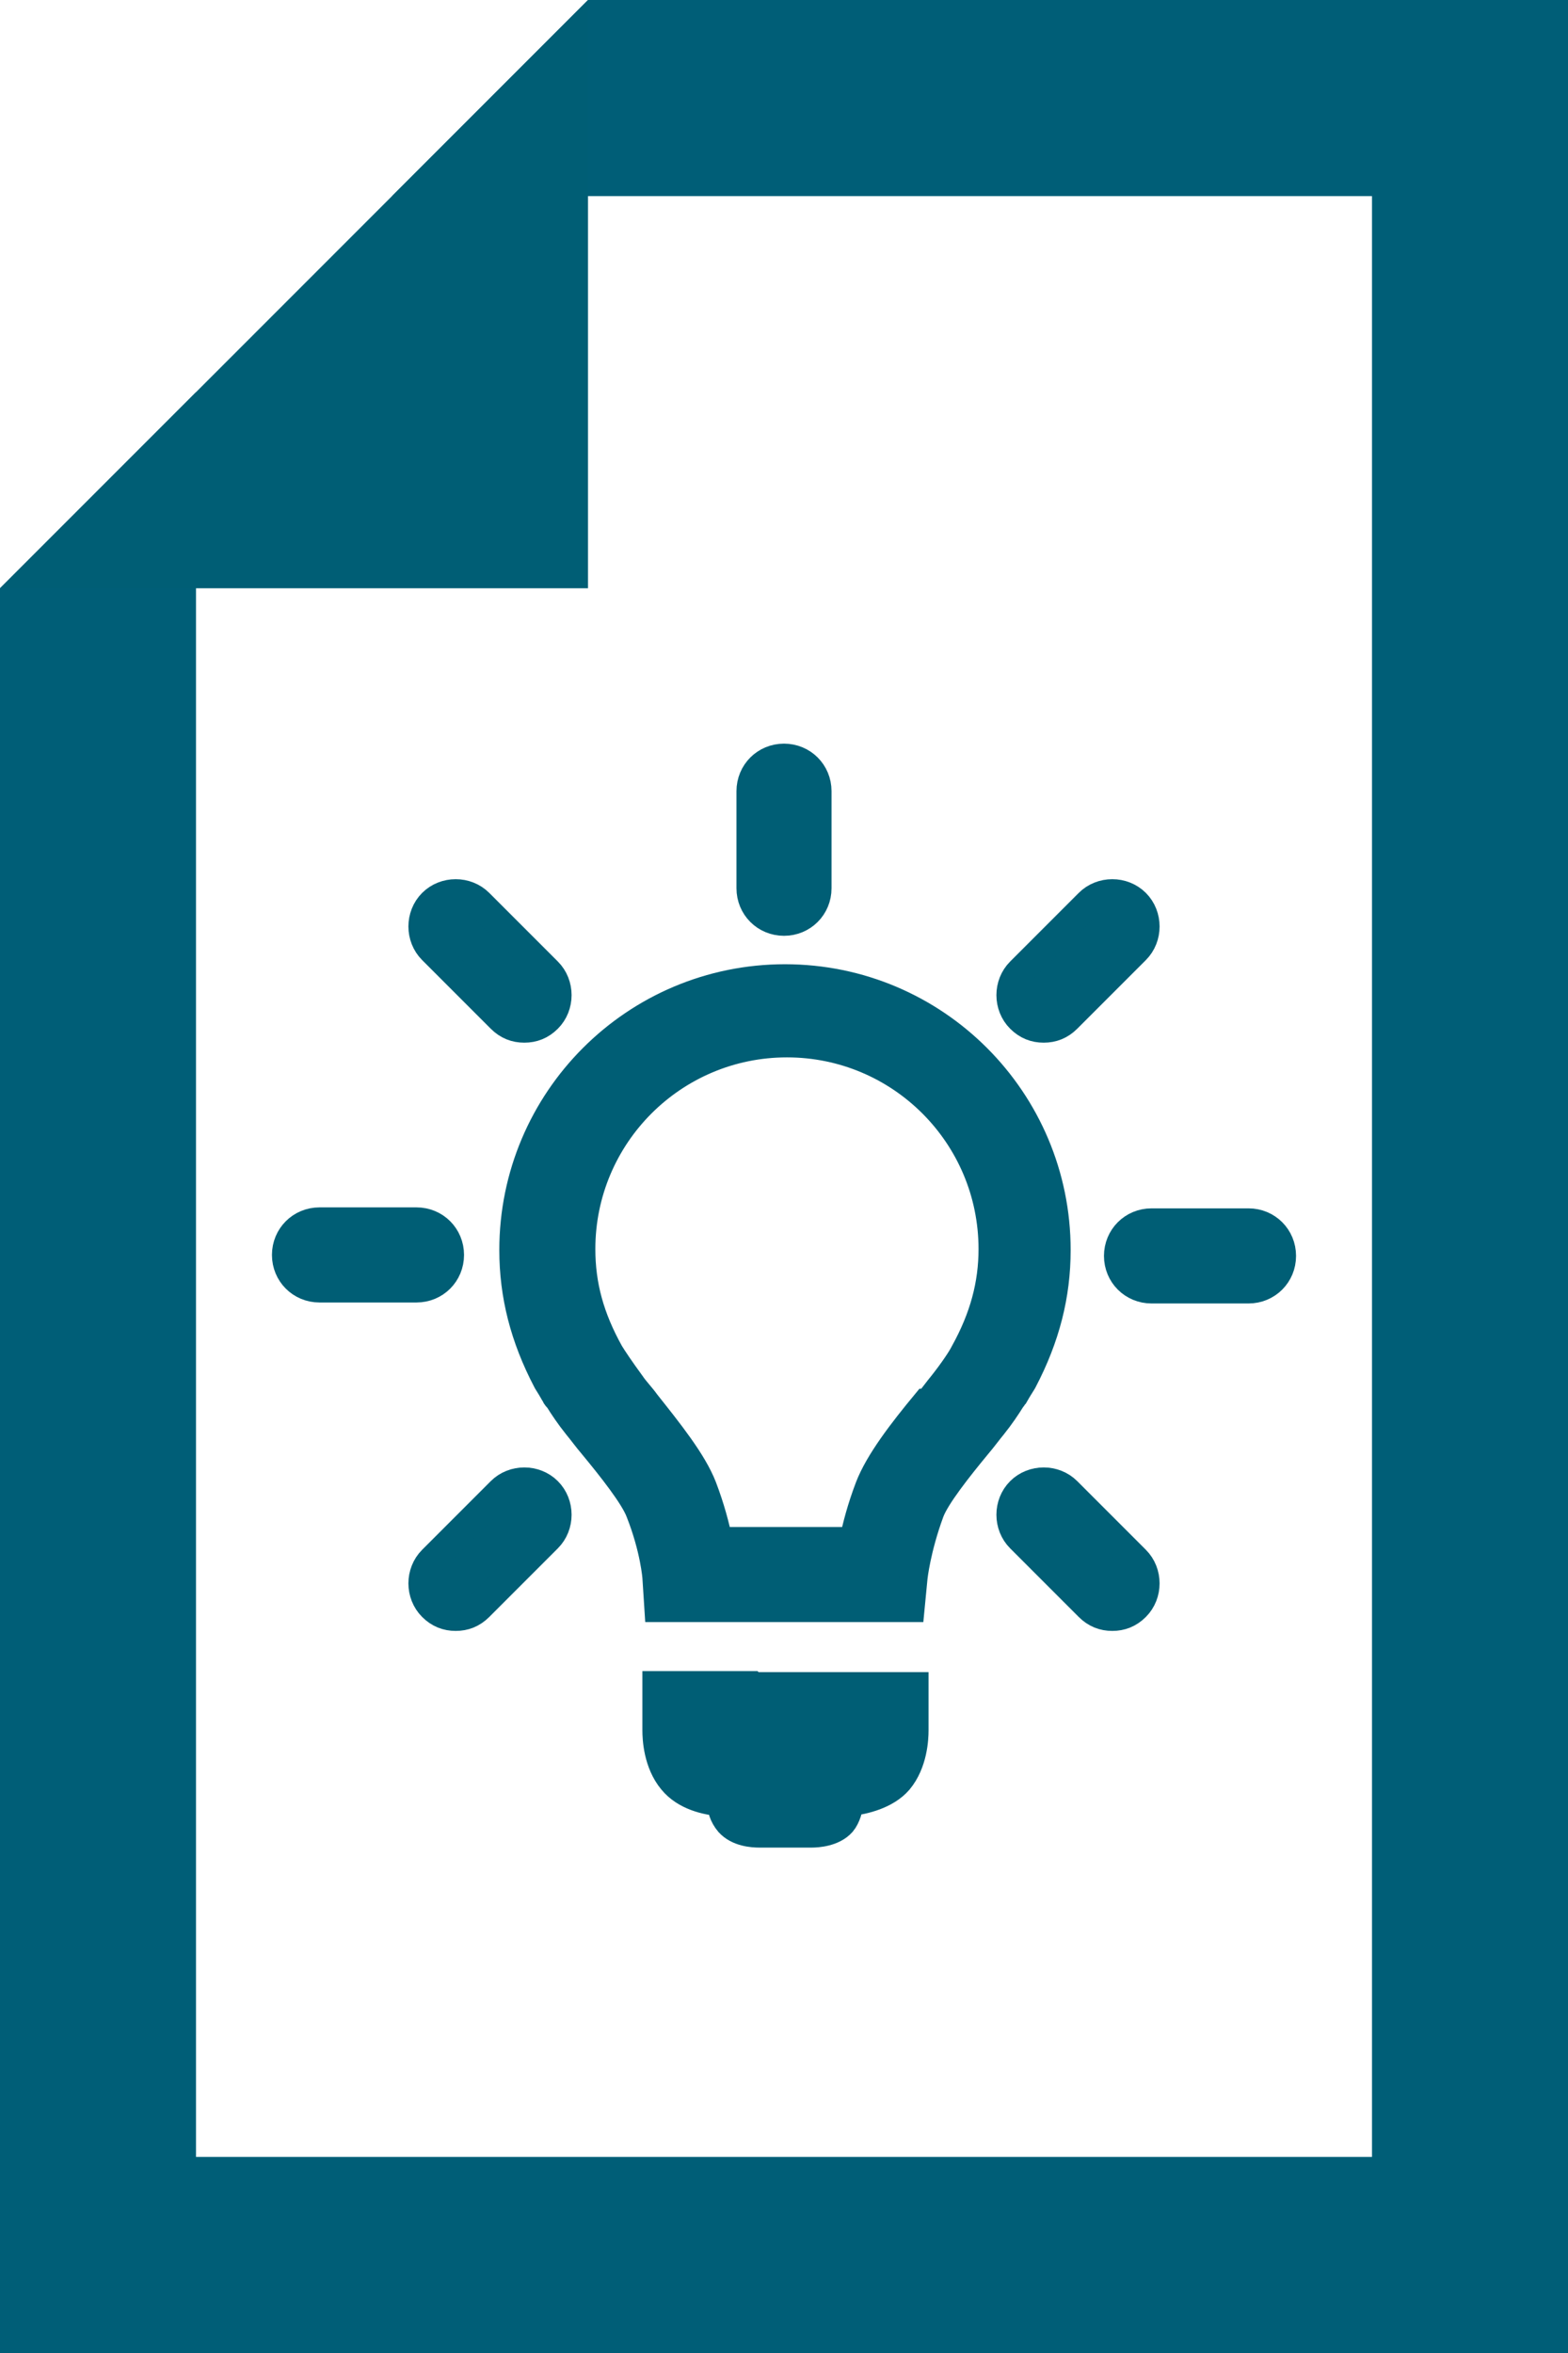
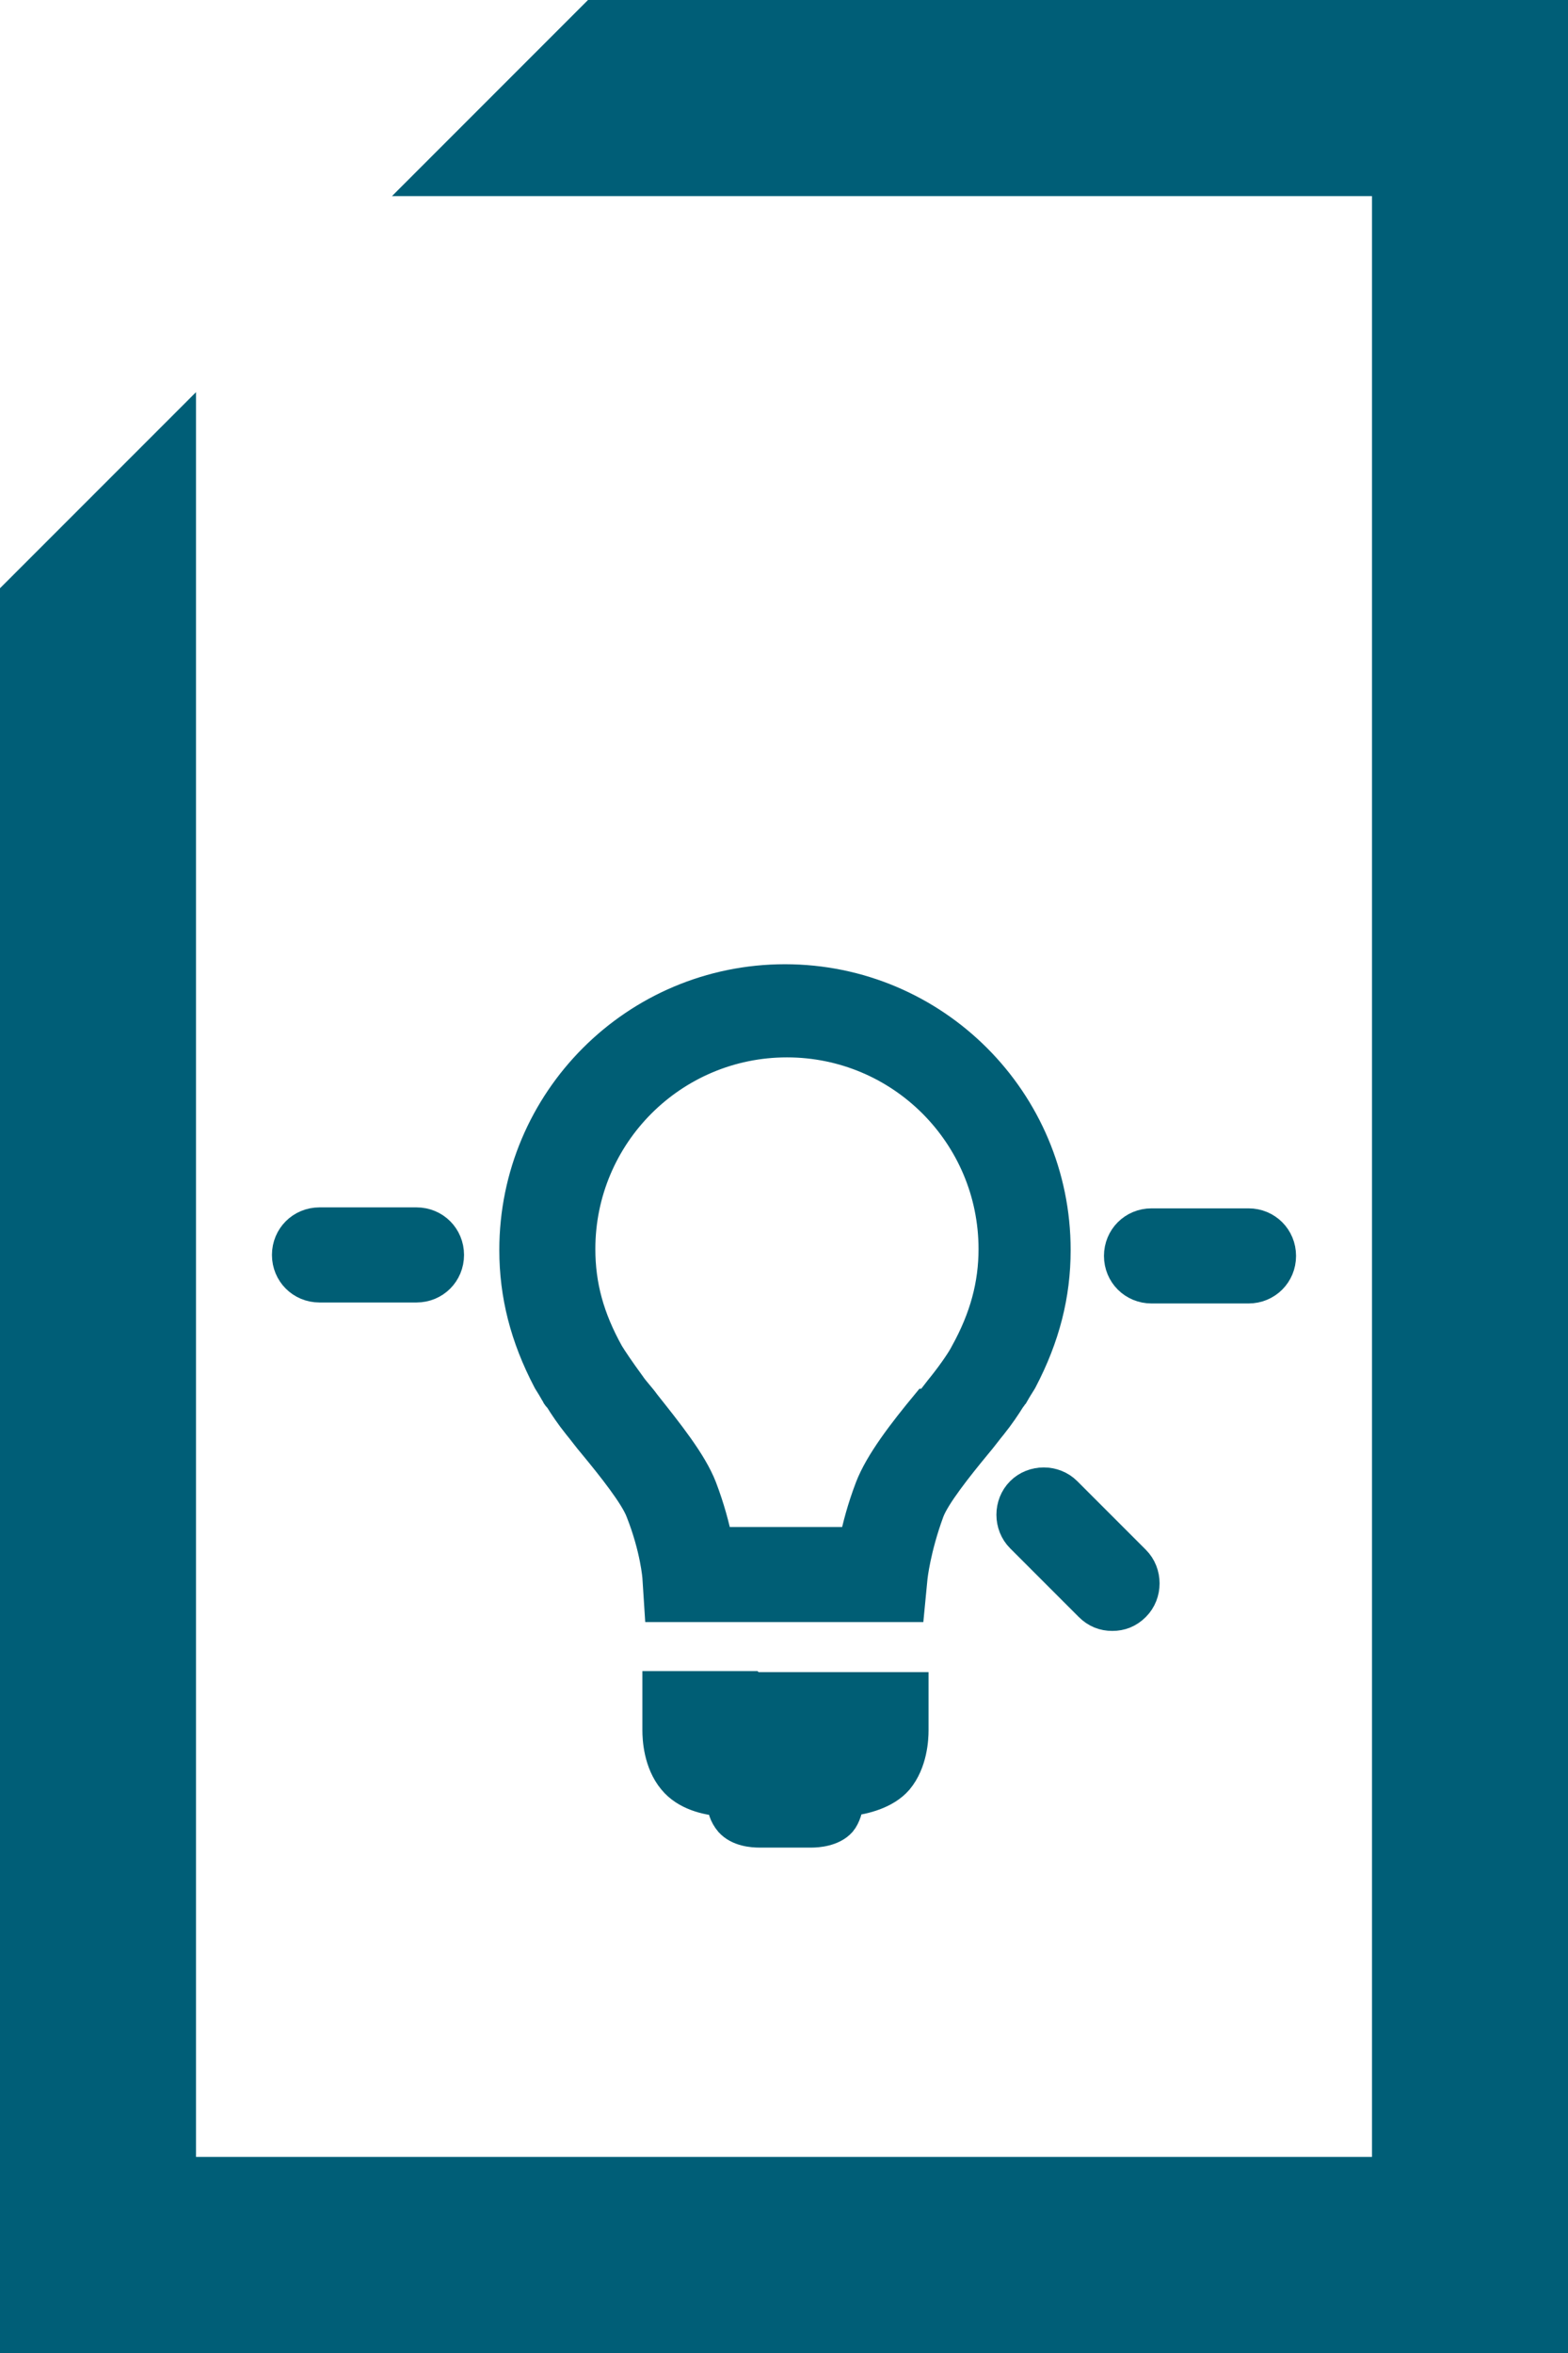
<svg xmlns="http://www.w3.org/2000/svg" width="16" height="24" viewBox="0 0 16 24" fill="none">
  <path fill-rule="evenodd" clip-rule="evenodd" d="M0 24H16V0H6L4 2H14V22H2V4L0 6V24Z" fill="#005E77" />
-   <path d="M6 0V6H0L6 0Z" fill="#005E75" />
  <path d="M10.35 14.23C10.35 14.23 10.39 14.16 10.41 14.13C10.43 14.1 10.44 14.08 10.44 14.08C10.67 13.64 10.78 13.21 10.78 12.75C10.78 11.22 9.54 9.98 8.01 9.98C6.48 9.98 5.24 11.22 5.24 12.75C5.24 13.21 5.35 13.64 5.58 14.08C5.58 14.08 5.59 14.1 5.61 14.13C5.63 14.16 5.65 14.2 5.67 14.23C5.67 14.24 5.69 14.26 5.7 14.27C5.75 14.35 5.81 14.44 5.89 14.54C5.94 14.6 5.99 14.67 6.05 14.74C6.24 14.97 6.47 15.26 6.53 15.42C6.68 15.8 6.7 16.09 6.7 16.09L6.72 16.4H9.29L9.32 16.09C9.32 16.09 9.35 15.8 9.49 15.42C9.55 15.26 9.78 14.97 9.97 14.74C10.03 14.67 10.08 14.6 10.13 14.54C10.21 14.44 10.27 14.35 10.32 14.27C10.33 14.26 10.34 14.24 10.35 14.23ZM9.45 14.31C9.21 14.6 8.97 14.91 8.87 15.17C8.79 15.38 8.74 15.57 8.71 15.72H7.33C7.3 15.57 7.25 15.38 7.17 15.17C7.07 14.91 6.82 14.6 6.59 14.31C6.54 14.24 6.48 14.18 6.44 14.12C6.33 13.97 6.25 13.85 6.22 13.8C6.02 13.44 5.93 13.11 5.93 12.74C5.93 11.58 6.87 10.64 8.03 10.64C9.19 10.64 10.13 11.58 10.13 12.74C10.13 13.1 10.04 13.44 9.84 13.8C9.81 13.86 9.73 13.98 9.62 14.12C9.57 14.18 9.52 14.25 9.47 14.31H9.45Z" fill="#005E75" stroke="#005E75" stroke-width="0.29" stroke-miterlimit="10" />
  <path d="M7.67 17.19H6.7V17.65C6.7 17.73 6.71 17.98 6.86 18.16C6.99 18.32 7.21 18.37 7.36 18.38C7.36 18.44 7.38 18.52 7.44 18.59C7.53 18.69 7.68 18.7 7.75 18.7H8.28C8.34 18.7 8.5 18.69 8.59 18.59C8.64 18.53 8.66 18.44 8.67 18.38C8.82 18.36 9.04 18.31 9.17 18.16C9.32 17.98 9.33 17.73 9.33 17.65V17.2H7.68L7.67 17.19Z" fill="#005E75" stroke="#005E75" stroke-width="0.29" stroke-miterlimit="10" />
-   <path d="M8 9.4C8.19 9.4 8.34 9.25 8.34 9.06V8.07C8.34 7.88 8.19 7.73 8 7.73C7.81 7.73 7.66 7.88 7.66 8.07V9.06C7.66 9.25 7.81 9.4 8 9.4Z" fill="#005E75" stroke="#005E75" stroke-width="0.29" stroke-miterlimit="10" />
-   <path d="M5.11 10.39C5.18 10.46 5.26 10.49 5.35 10.49C5.44 10.49 5.52 10.46 5.59 10.39C5.72 10.26 5.72 10.04 5.59 9.91L4.89 9.21C4.76 9.08 4.54 9.08 4.41 9.21C4.28 9.34 4.28 9.56 4.41 9.69L5.11 10.39Z" fill="#005E75" stroke="#005E75" stroke-width="0.29" stroke-miterlimit="10" />
  <path d="M4.59 12.8C4.59 12.61 4.44 12.46 4.25 12.46H3.26C3.07 12.46 2.92 12.61 2.92 12.8C2.92 12.99 3.07 13.14 3.26 13.14H4.25C4.44 13.14 4.59 12.99 4.59 12.8Z" fill="#005E75" stroke="#005E75" stroke-width="0.29" stroke-miterlimit="10" />
-   <path d="M5.11 15.21L4.41 15.91C4.28 16.04 4.28 16.26 4.41 16.39C4.48 16.46 4.56 16.49 4.65 16.49C4.74 16.49 4.82 16.46 4.89 16.39L5.59 15.69C5.72 15.56 5.72 15.34 5.59 15.21C5.46 15.08 5.24 15.08 5.11 15.21Z" fill="#005E75" stroke="#005E75" stroke-width="0.29" stroke-miterlimit="10" />
  <path d="M10.89 15.21C10.76 15.08 10.54 15.08 10.41 15.21C10.28 15.34 10.28 15.56 10.41 15.69L11.11 16.39C11.18 16.46 11.26 16.49 11.35 16.49C11.44 16.49 11.52 16.46 11.59 16.39C11.72 16.26 11.72 16.04 11.59 15.91L10.89 15.21Z" fill="#005E75" stroke="#005E75" stroke-width="0.29" stroke-miterlimit="10" />
  <path d="M12.74 12.47H11.75C11.56 12.47 11.41 12.62 11.41 12.81C11.41 13 11.56 13.15 11.75 13.15H12.74C12.93 13.15 13.08 13 13.08 12.81C13.08 12.62 12.93 12.47 12.74 12.47Z" fill="#005E75" stroke="#005E75" stroke-width="0.29" stroke-miterlimit="10" />
-   <path d="M10.65 10.49C10.74 10.49 10.82 10.46 10.89 10.39L11.59 9.69C11.72 9.56 11.72 9.34 11.59 9.21C11.46 9.08 11.24 9.08 11.11 9.21L10.41 9.91C10.28 10.04 10.28 10.26 10.41 10.39C10.48 10.46 10.56 10.49 10.65 10.49Z" fill="#005E75" stroke="#005E75" stroke-width="0.29" stroke-miterlimit="10" />
</svg>